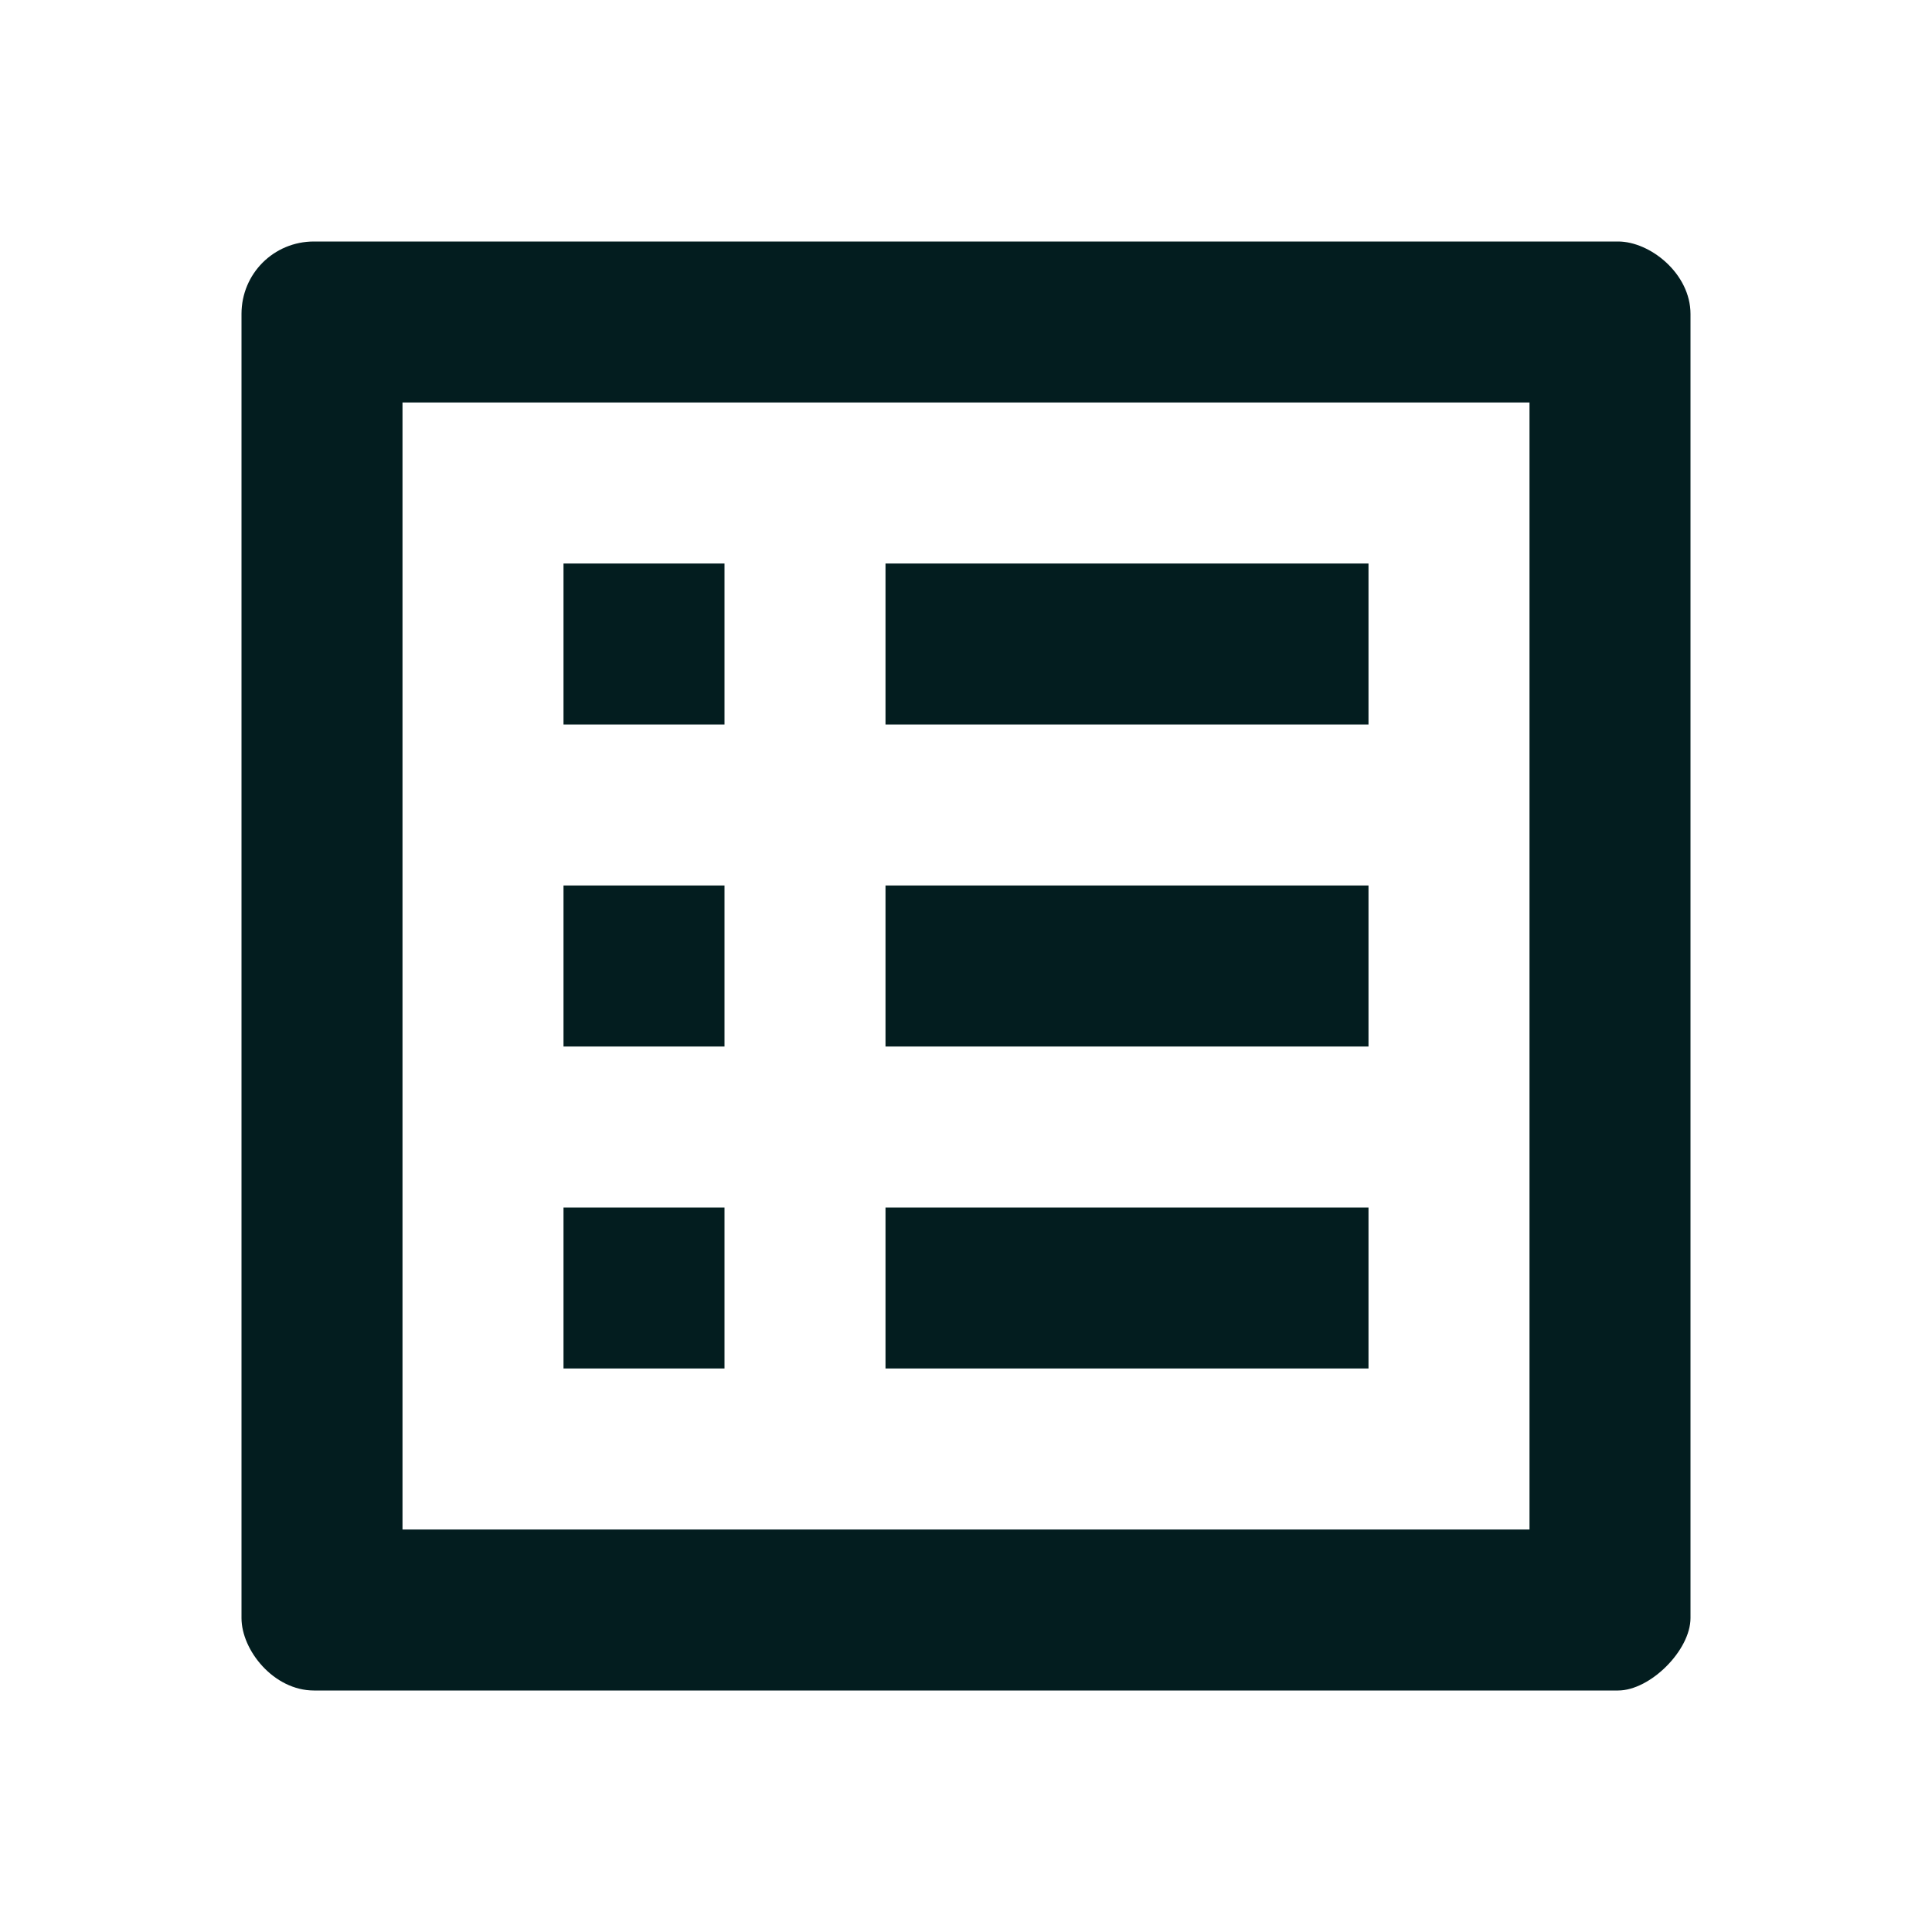
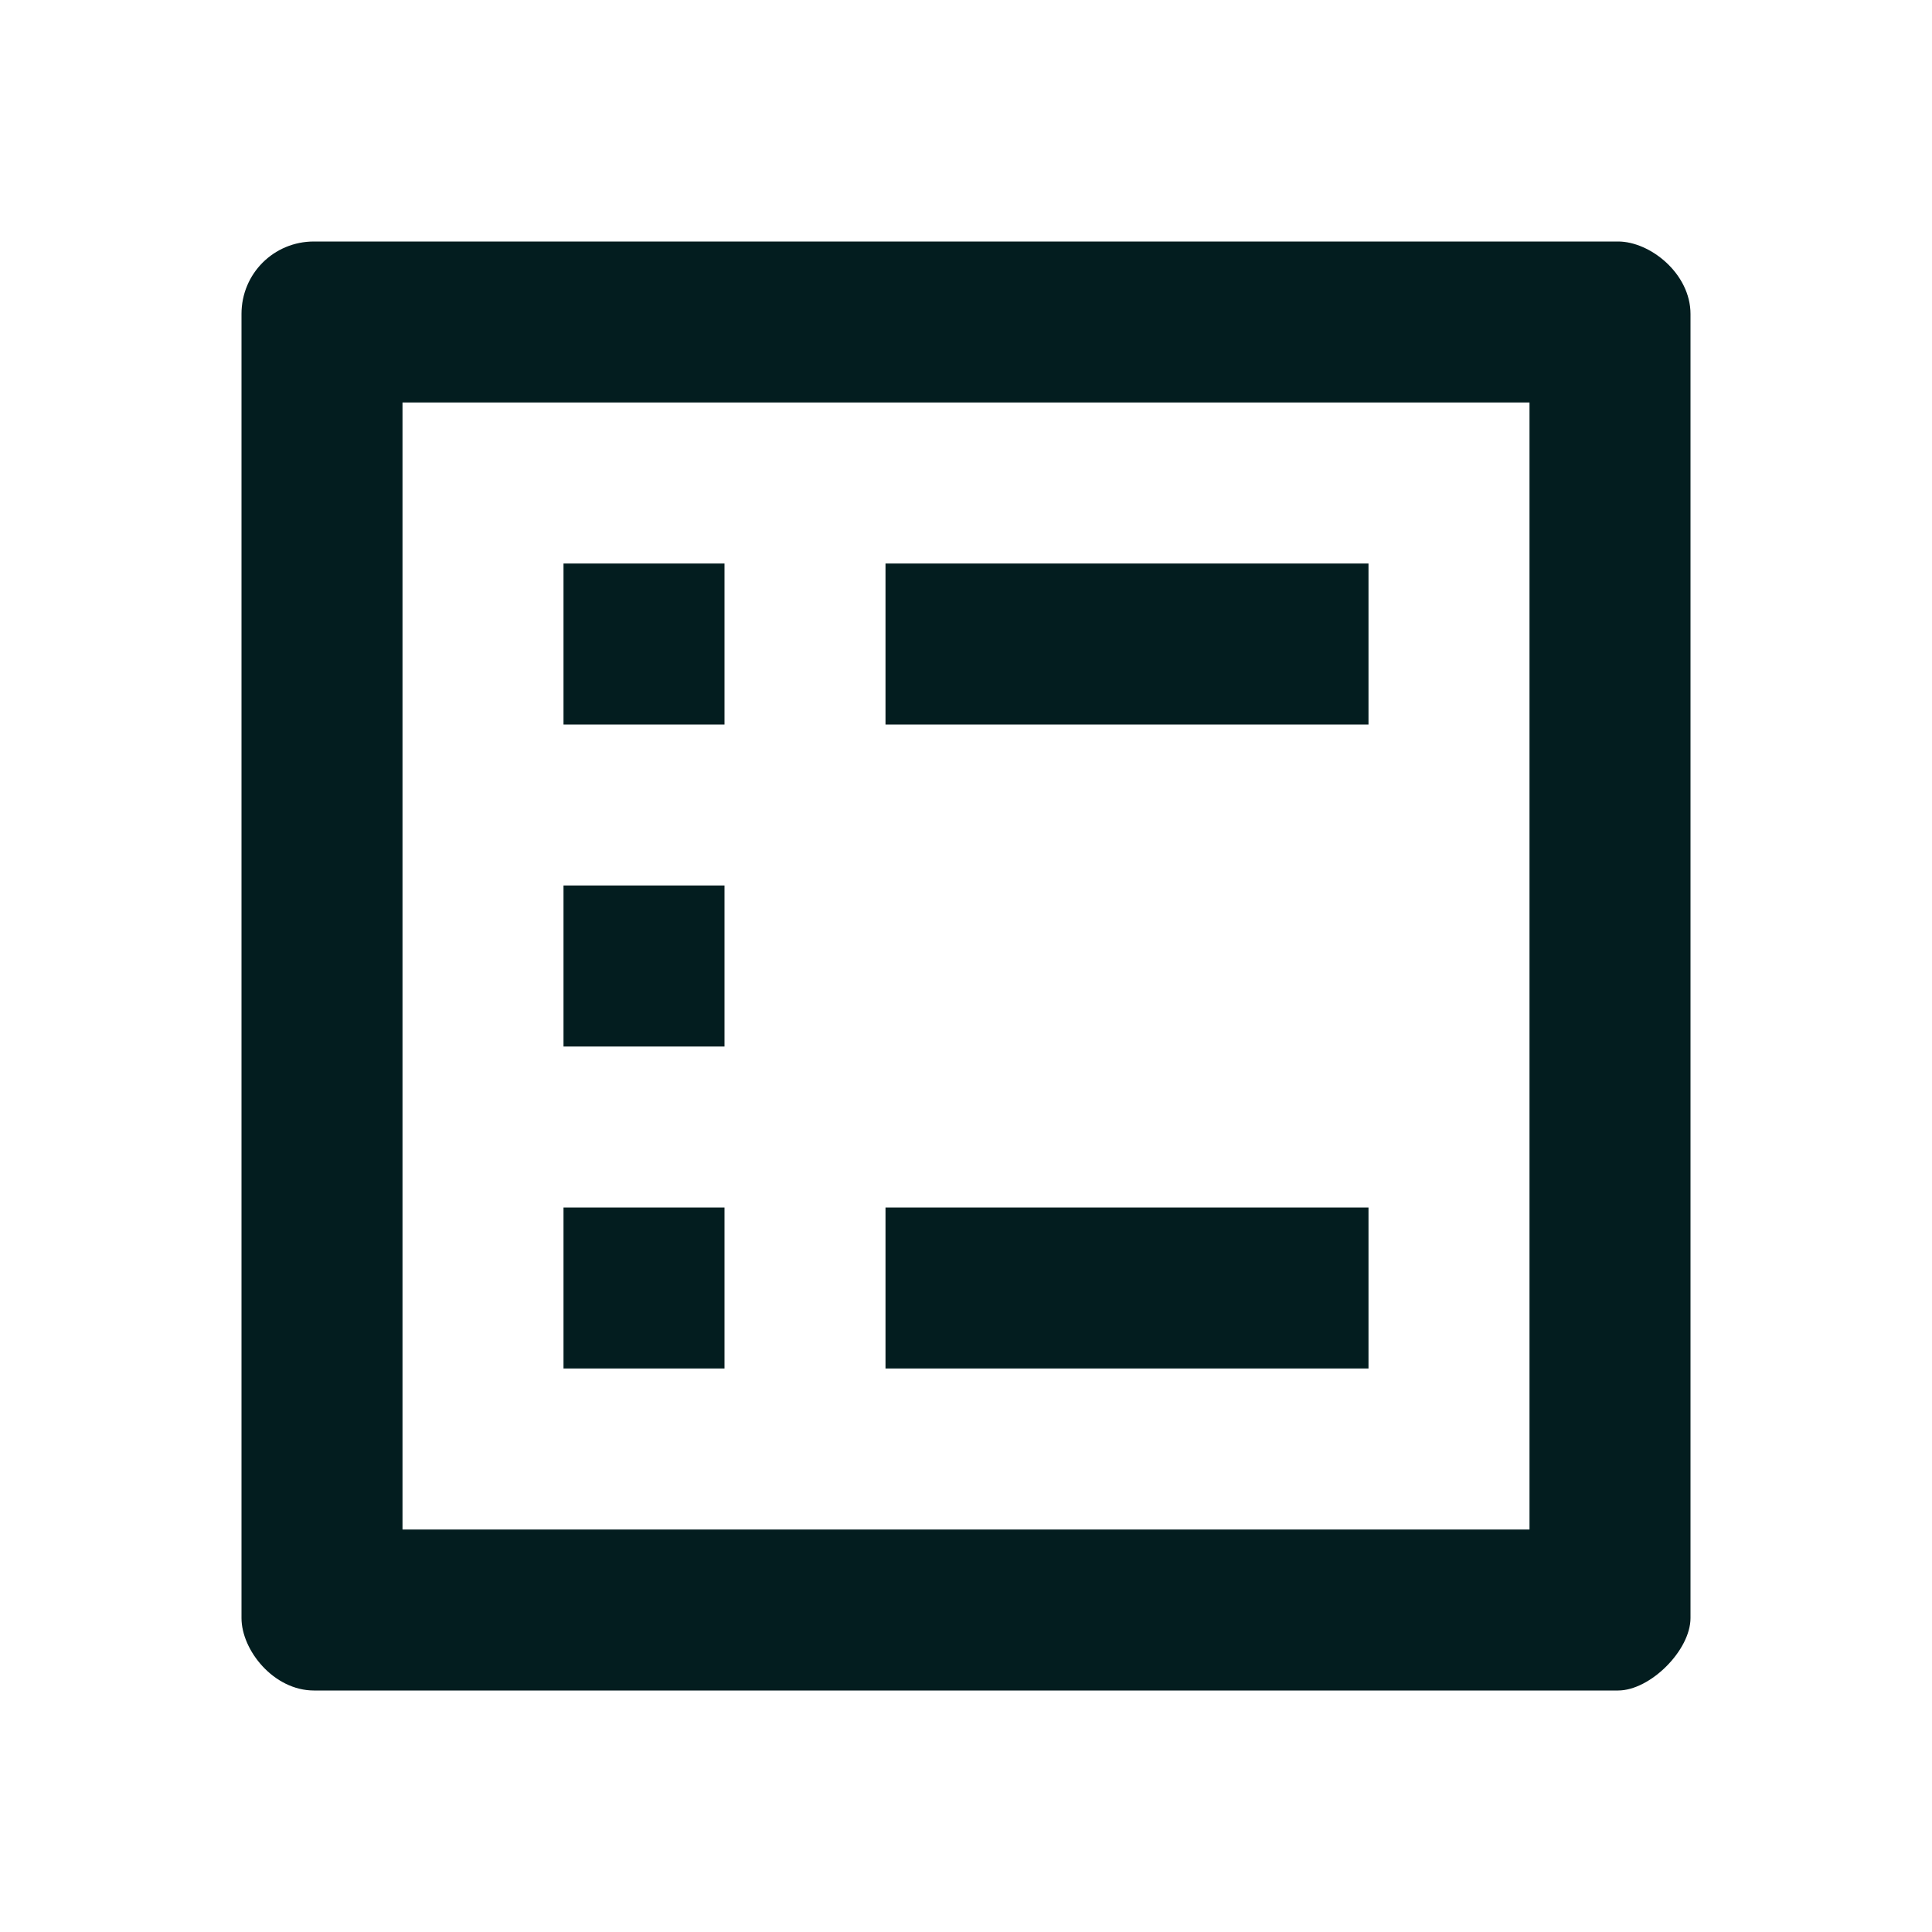
<svg xmlns="http://www.w3.org/2000/svg" width="24" height="24" viewBox="0 0 24 24" fill="none">
-   <path d="M11 7H17V9H11V7ZM11 11H17V13H11V11ZM11 15H17V17H11V15ZM7 7H9V9H7V7ZM7 11H9V13H7V11ZM7 15H9V17H7V15ZM20.1 3H3.9C3.4 3 3 3.4 3 3.9V20.1C3 20.5 3.4 21 3.9 21H20.1C20.5 21 21 20.5 21 20.1V3.9C21 3.4 20.5 3 20.1 3ZM19 19H5V5H19V19Z" fill="#031D1F" />
+   <path d="M11 7H17V9H11V7ZM11 11H17V13V11ZM11 15H17V17H11V15ZM7 7H9V9H7V7ZM7 11H9V13H7V11ZM7 15H9V17H7V15ZM20.1 3H3.9C3.4 3 3 3.4 3 3.9V20.1C3 20.5 3.4 21 3.9 21H20.1C20.5 21 21 20.5 21 20.1V3.9C21 3.4 20.5 3 20.1 3ZM19 19H5V5H19V19Z" fill="#031D1F" />
</svg>